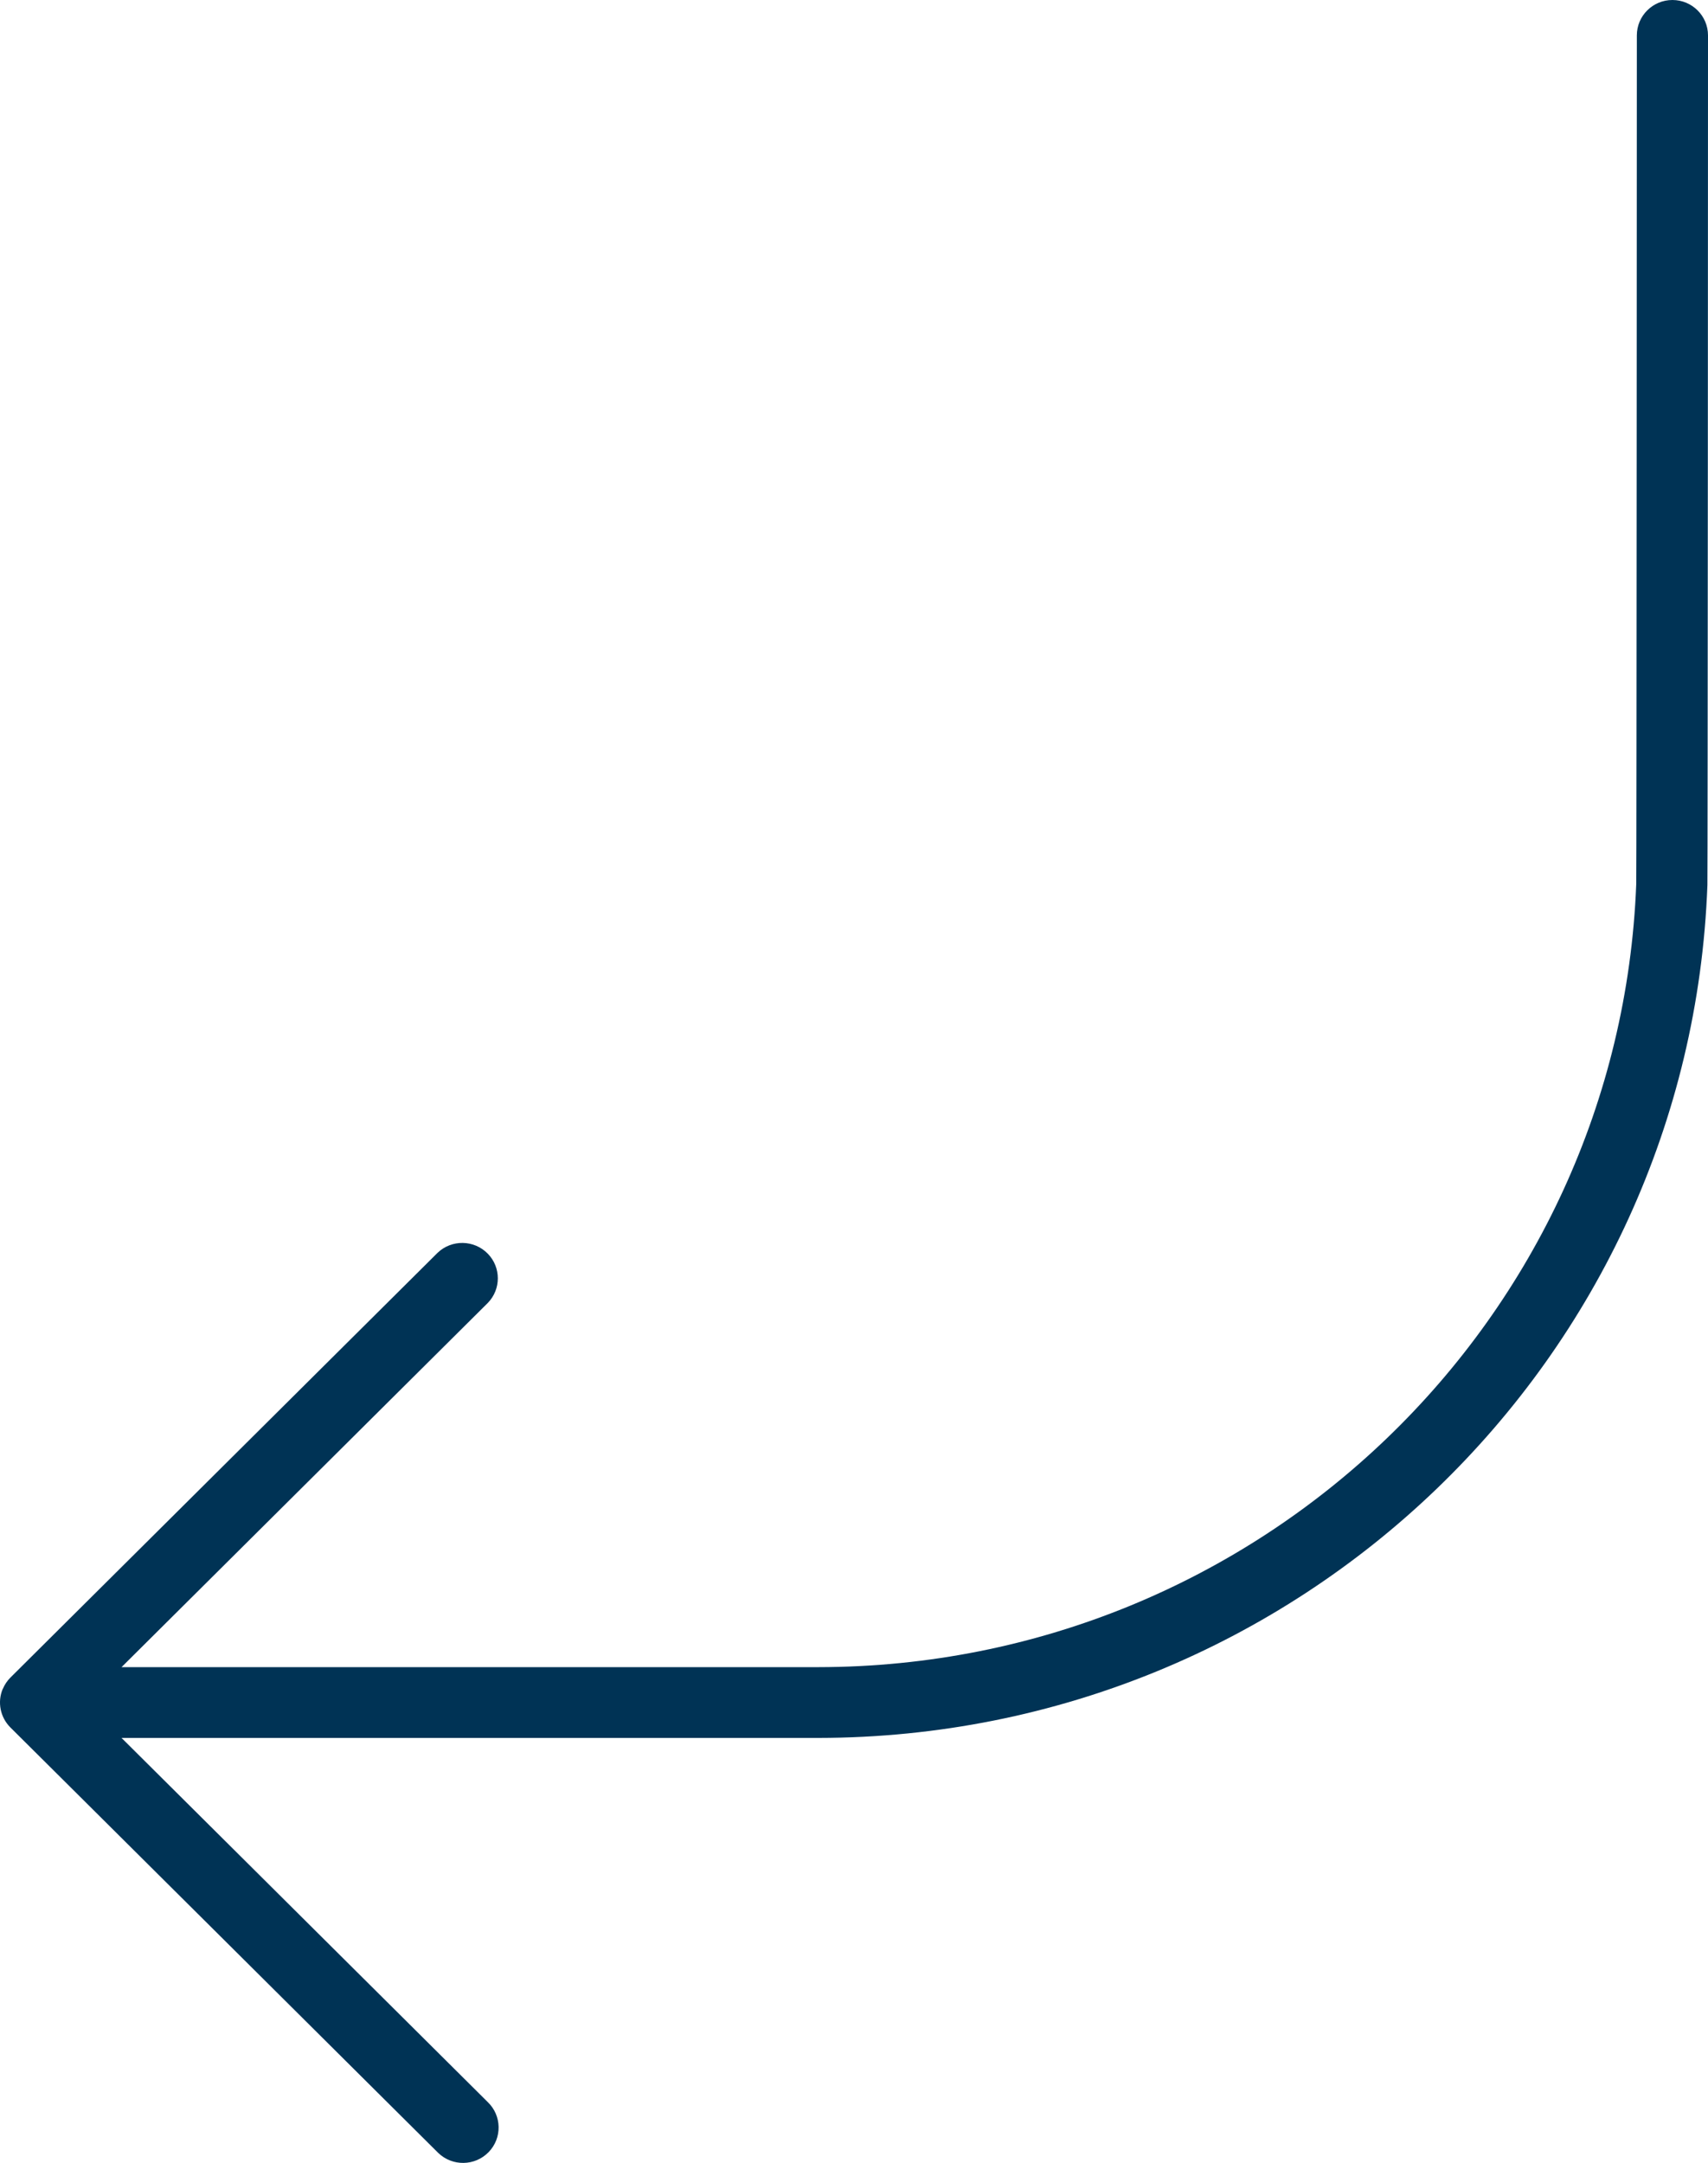
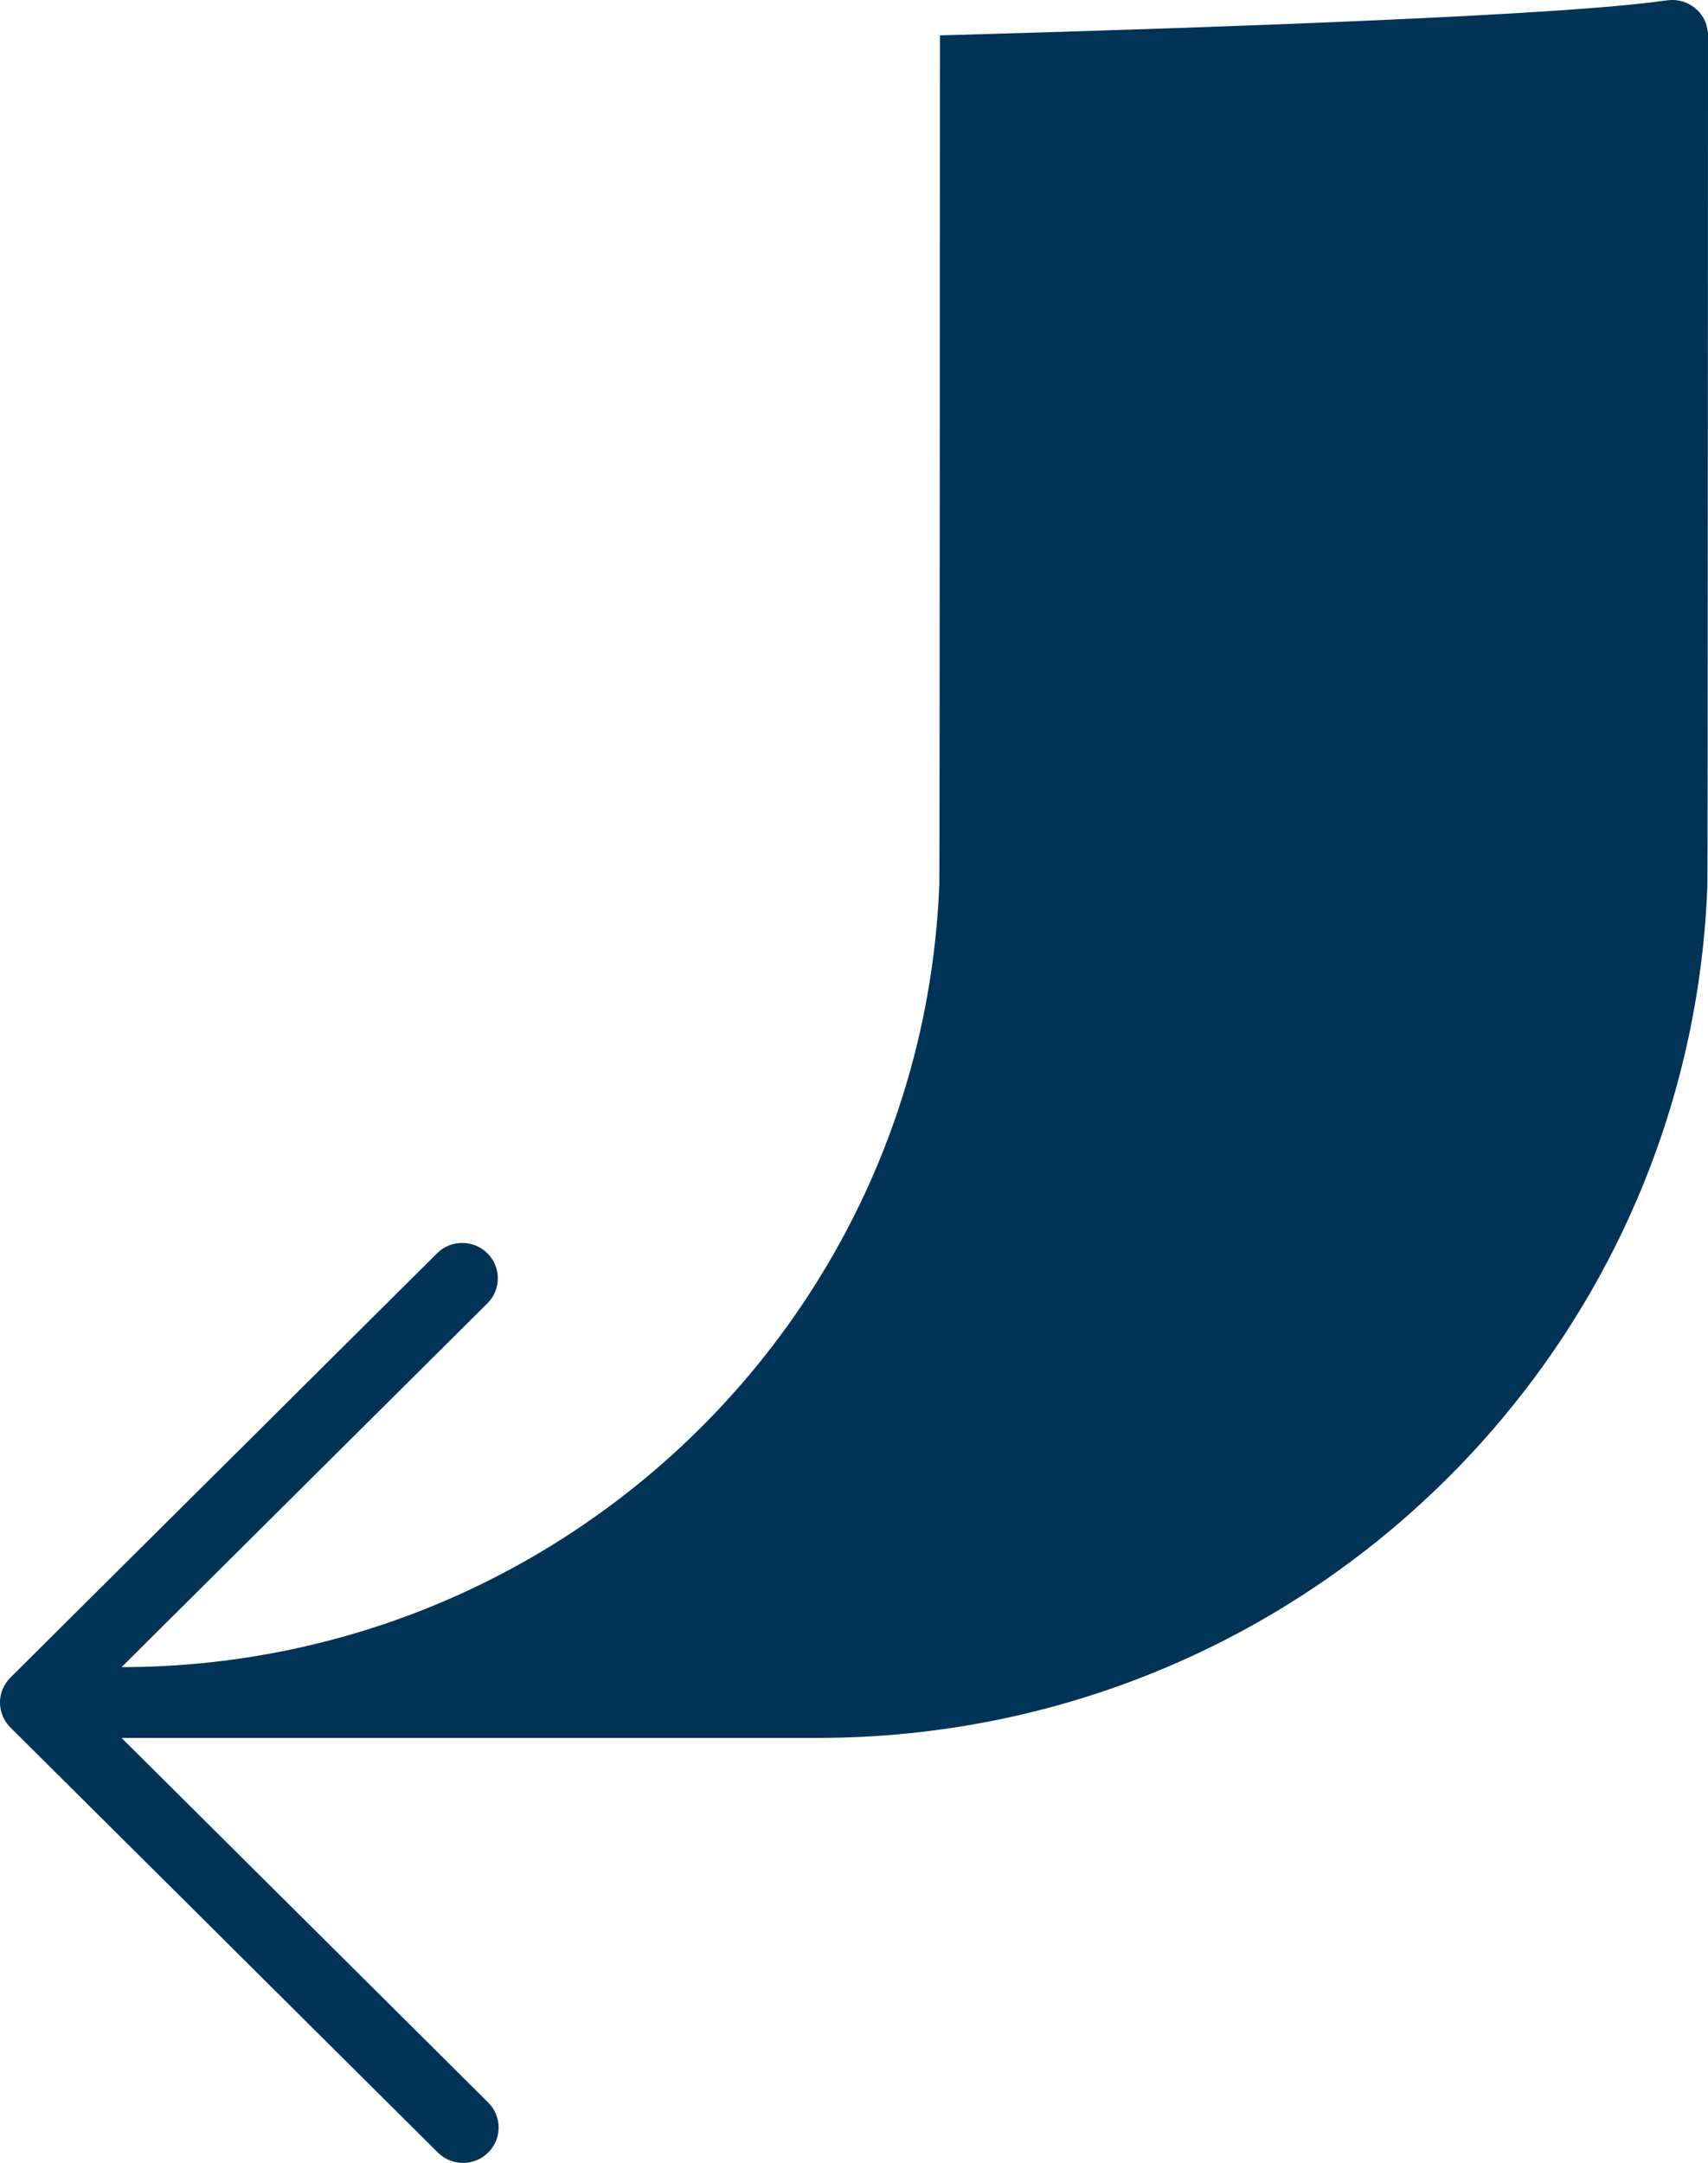
<svg xmlns="http://www.w3.org/2000/svg" width="94" height="119" viewBox="0 0 94 119">
-   <path fill="#035" d="M.153 92.926c.098-.237.243-.453.426-.635l23.5-23.361c.777-.747 2.017-.725 2.769.048.733.754.733 1.95 0 2.705L6.689 91.723h38.355c24.297-.027 44.091-19.157 45.007-43.095.02-.558.032-46.118.033-46.681C90.084.872 90.96 0 92.042 0 93.123 0 94 .872 94 1.947c0 .587-.012 46.17-.033 46.753-.956 26.055-22.488 46.887-48.923 46.917H6.689l20.155 20.036c.777.747.799 1.98.047 2.753-.751.773-1.99.794-2.769.047l-.048-.047L.575 95.044c-.56-.556-.73-1.394-.426-2.122l.004.004z" />
+   <path fill="#035" d="M.153 92.926c.098-.237.243-.453.426-.635l23.5-23.361c.777-.747 2.017-.725 2.769.048.733.754.733 1.95 0 2.705L6.689 91.723c24.297-.027 44.091-19.157 45.007-43.095.02-.558.032-46.118.033-46.681C90.084.872 90.96 0 92.042 0 93.123 0 94 .872 94 1.947c0 .587-.012 46.17-.033 46.753-.956 26.055-22.488 46.887-48.923 46.917H6.689l20.155 20.036c.777.747.799 1.98.047 2.753-.751.773-1.99.794-2.769.047l-.048-.047L.575 95.044c-.56-.556-.73-1.394-.426-2.122l.004.004z" />
</svg>